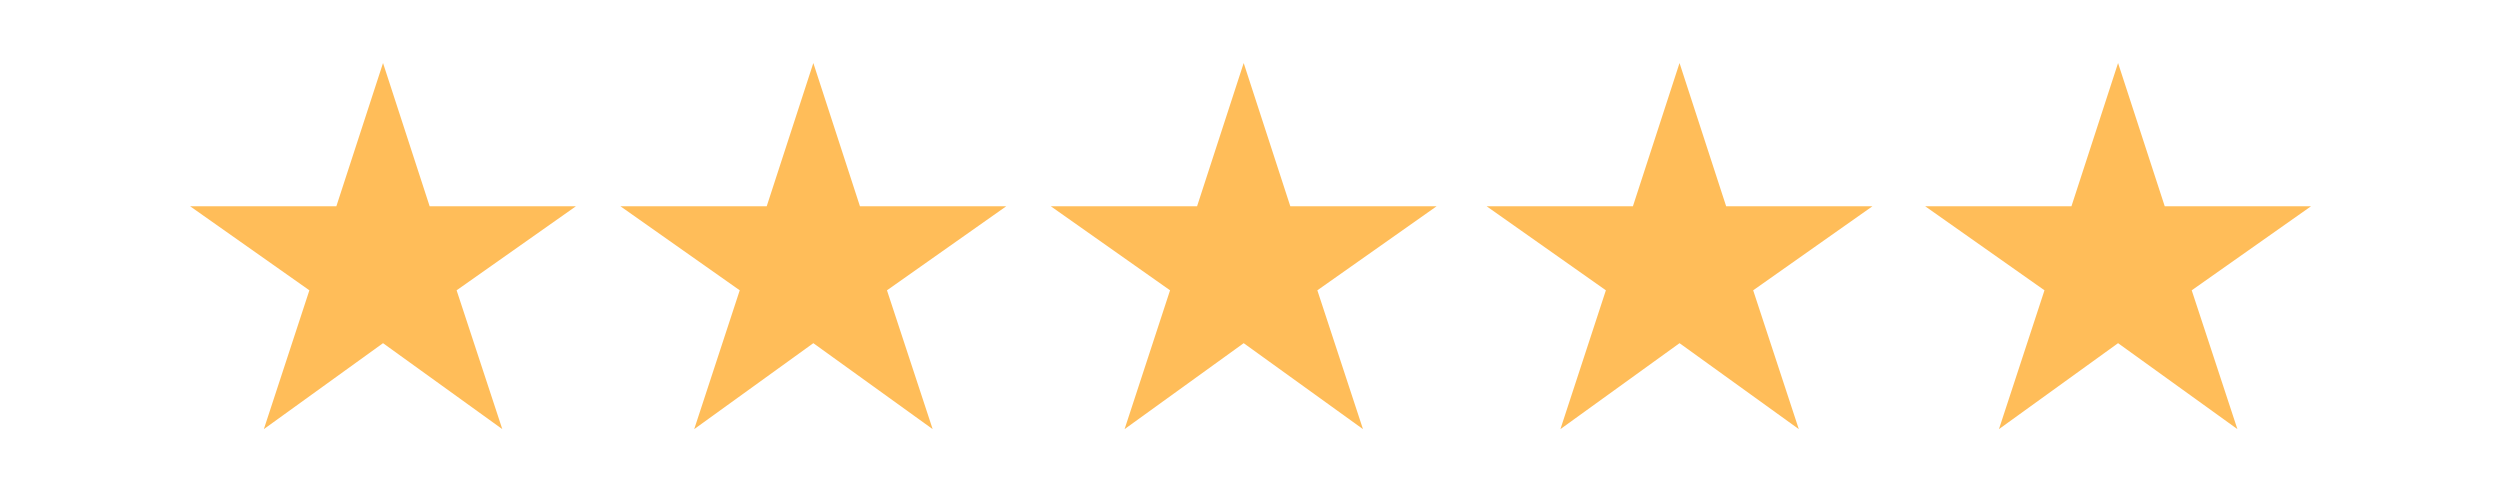
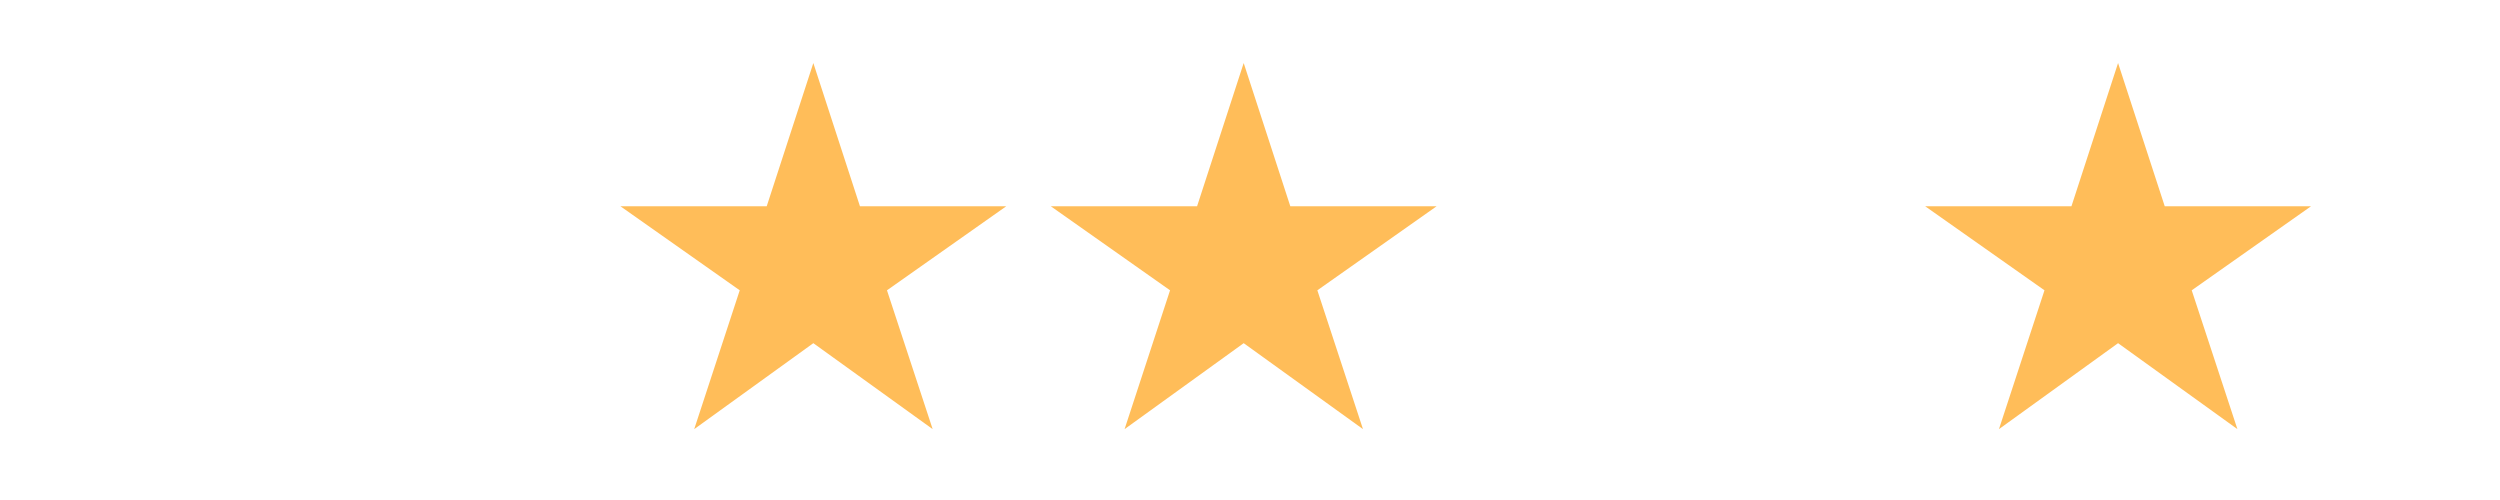
<svg xmlns="http://www.w3.org/2000/svg" width="250" viewBox="0 0 187.5 37.5" height="50" preserveAspectRatio="xMidYMid meet">
  <defs>
    <clipPath id="id1">
-       <path d="M 14.254 4.727 L 43.195 4.727 L 43.195 32.184 L 14.254 32.184 Z M 14.254 4.727 " clip-rule="nonzero" />
-     </clipPath>
+       </clipPath>
    <clipPath id="id2">
      <path d="M 46.531 4.727 L 75.473 4.727 L 75.473 32.184 L 46.531 32.184 Z M 46.531 4.727 " clip-rule="nonzero" />
    </clipPath>
    <clipPath id="id3">
      <path d="M 78.805 4.727 L 107.75 4.727 L 107.75 32.184 L 78.805 32.184 Z M 78.805 4.727 " clip-rule="nonzero" />
    </clipPath>
    <clipPath id="id4">
      <path d="M 111.492 4.727 L 140.434 4.727 L 140.434 32.184 L 111.492 32.184 Z M 111.492 4.727 " clip-rule="nonzero" />
    </clipPath>
    <clipPath id="id5">
      <path d="M 144.387 4.727 L 173.328 4.727 L 173.328 32.184 L 144.387 32.184 Z M 144.387 4.727 " clip-rule="nonzero" />
    </clipPath>
  </defs>
  <g clip-path="url(#id1)">
    <path fill="#ffbd59" d="M 28.727 25.738 L 37.672 32.184 L 34.246 21.773 L 43.195 15.469 L 32.223 15.469 L 28.727 4.727 L 25.227 15.469 L 14.258 15.469 L 23.203 21.773 L 19.789 32.184 Z M 28.727 25.738 " fill-opacity="1" fill-rule="nonzero" />
  </g>
  <g clip-path="url(#id2)">
    <path fill="#ffbd59" d="M 61 25.738 L 69.949 32.184 L 66.523 21.773 L 75.469 15.469 L 64.496 15.469 L 61 4.727 L 57.504 15.469 L 46.531 15.469 L 55.48 21.773 L 52.066 32.184 Z M 61 25.738 " fill-opacity="1" fill-rule="nonzero" />
  </g>
  <g clip-path="url(#id3)">
    <path fill="#ffbd59" d="M 93.277 25.738 L 102.223 32.184 L 98.801 21.773 L 107.746 15.469 L 96.773 15.469 L 93.277 4.727 L 89.781 15.469 L 78.809 15.469 L 87.754 21.773 L 84.344 32.184 Z M 93.277 25.738 " fill-opacity="1" fill-rule="nonzero" />
  </g>
  <g clip-path="url(#id4)">
-     <path fill="#ffbd59" d="M 125.965 25.738 L 134.91 32.184 L 131.488 21.773 L 140.434 15.469 L 129.461 15.469 L 125.965 4.727 L 122.469 15.469 L 111.496 15.469 L 120.441 21.773 L 117.031 32.184 Z M 125.965 25.738 " fill-opacity="1" fill-rule="nonzero" />
-   </g>
+     </g>
  <g clip-path="url(#id5)">
    <path fill="#ffbd59" d="M 158.855 25.738 L 167.805 32.184 L 164.379 21.773 L 173.328 15.469 L 162.355 15.469 L 158.855 4.727 L 155.359 15.469 L 144.387 15.469 L 153.336 21.773 L 149.922 32.184 Z M 158.855 25.738 " fill-opacity="1" fill-rule="nonzero" />
  </g>
</svg>